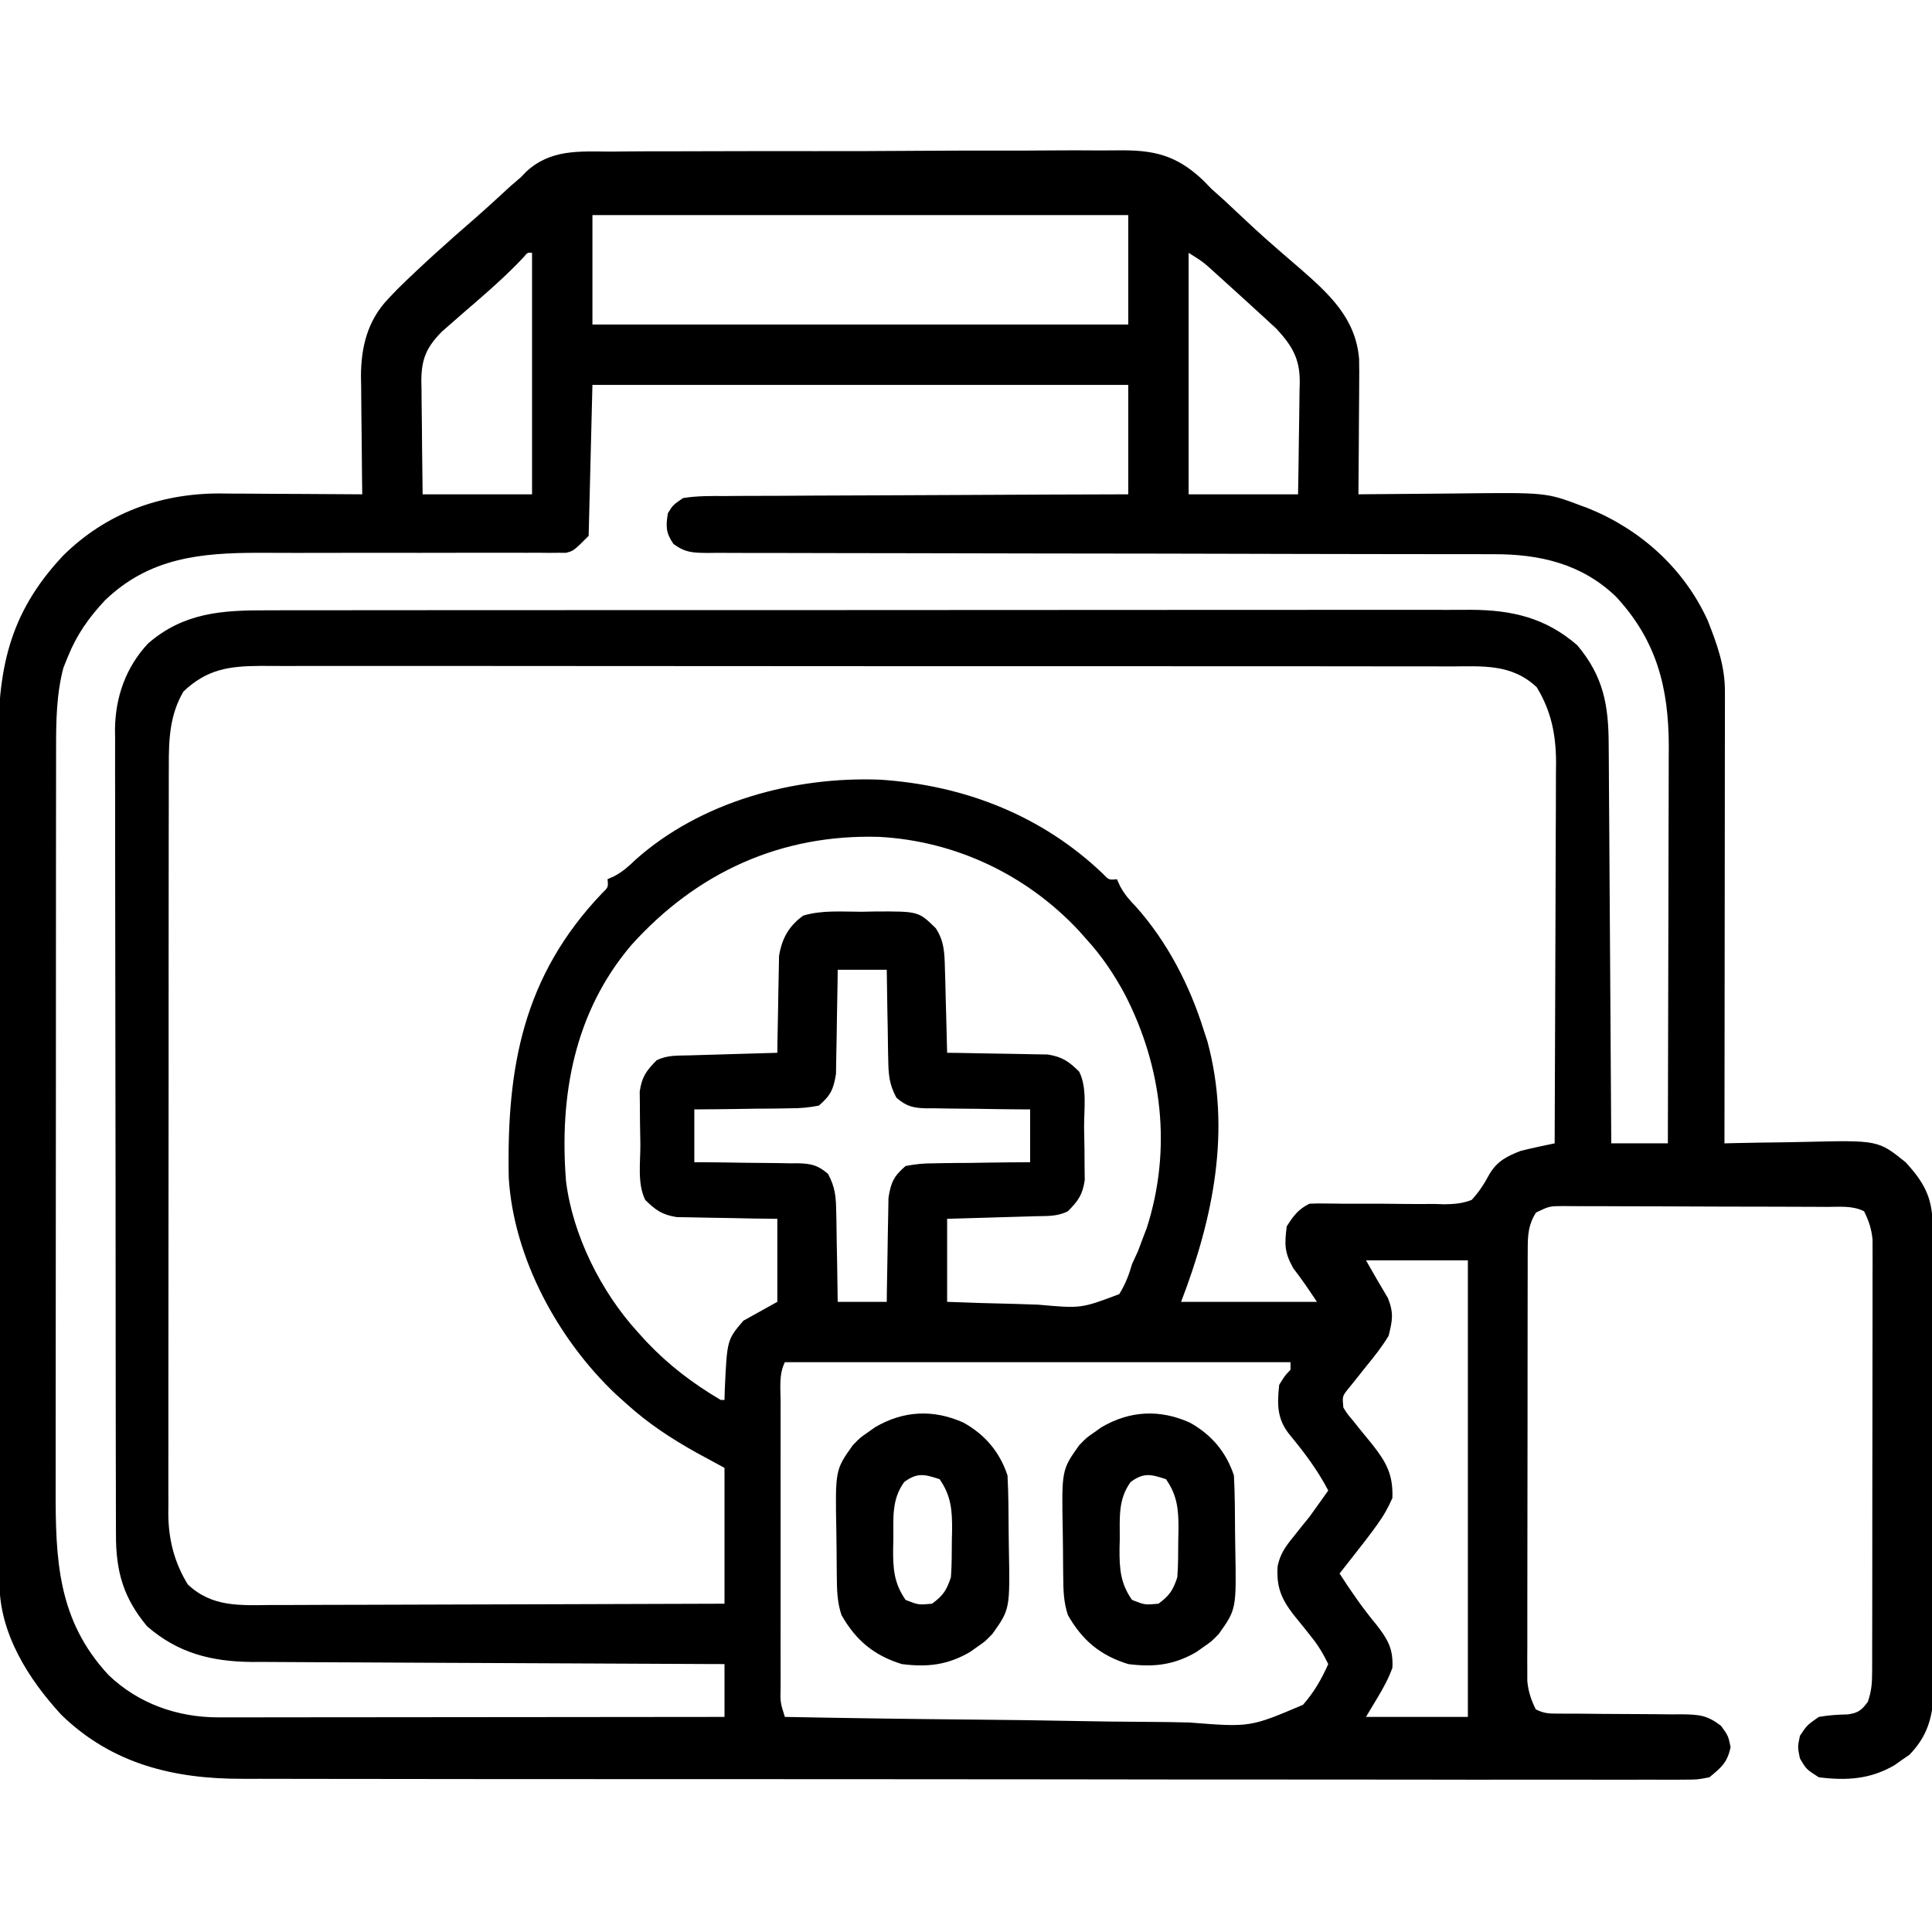
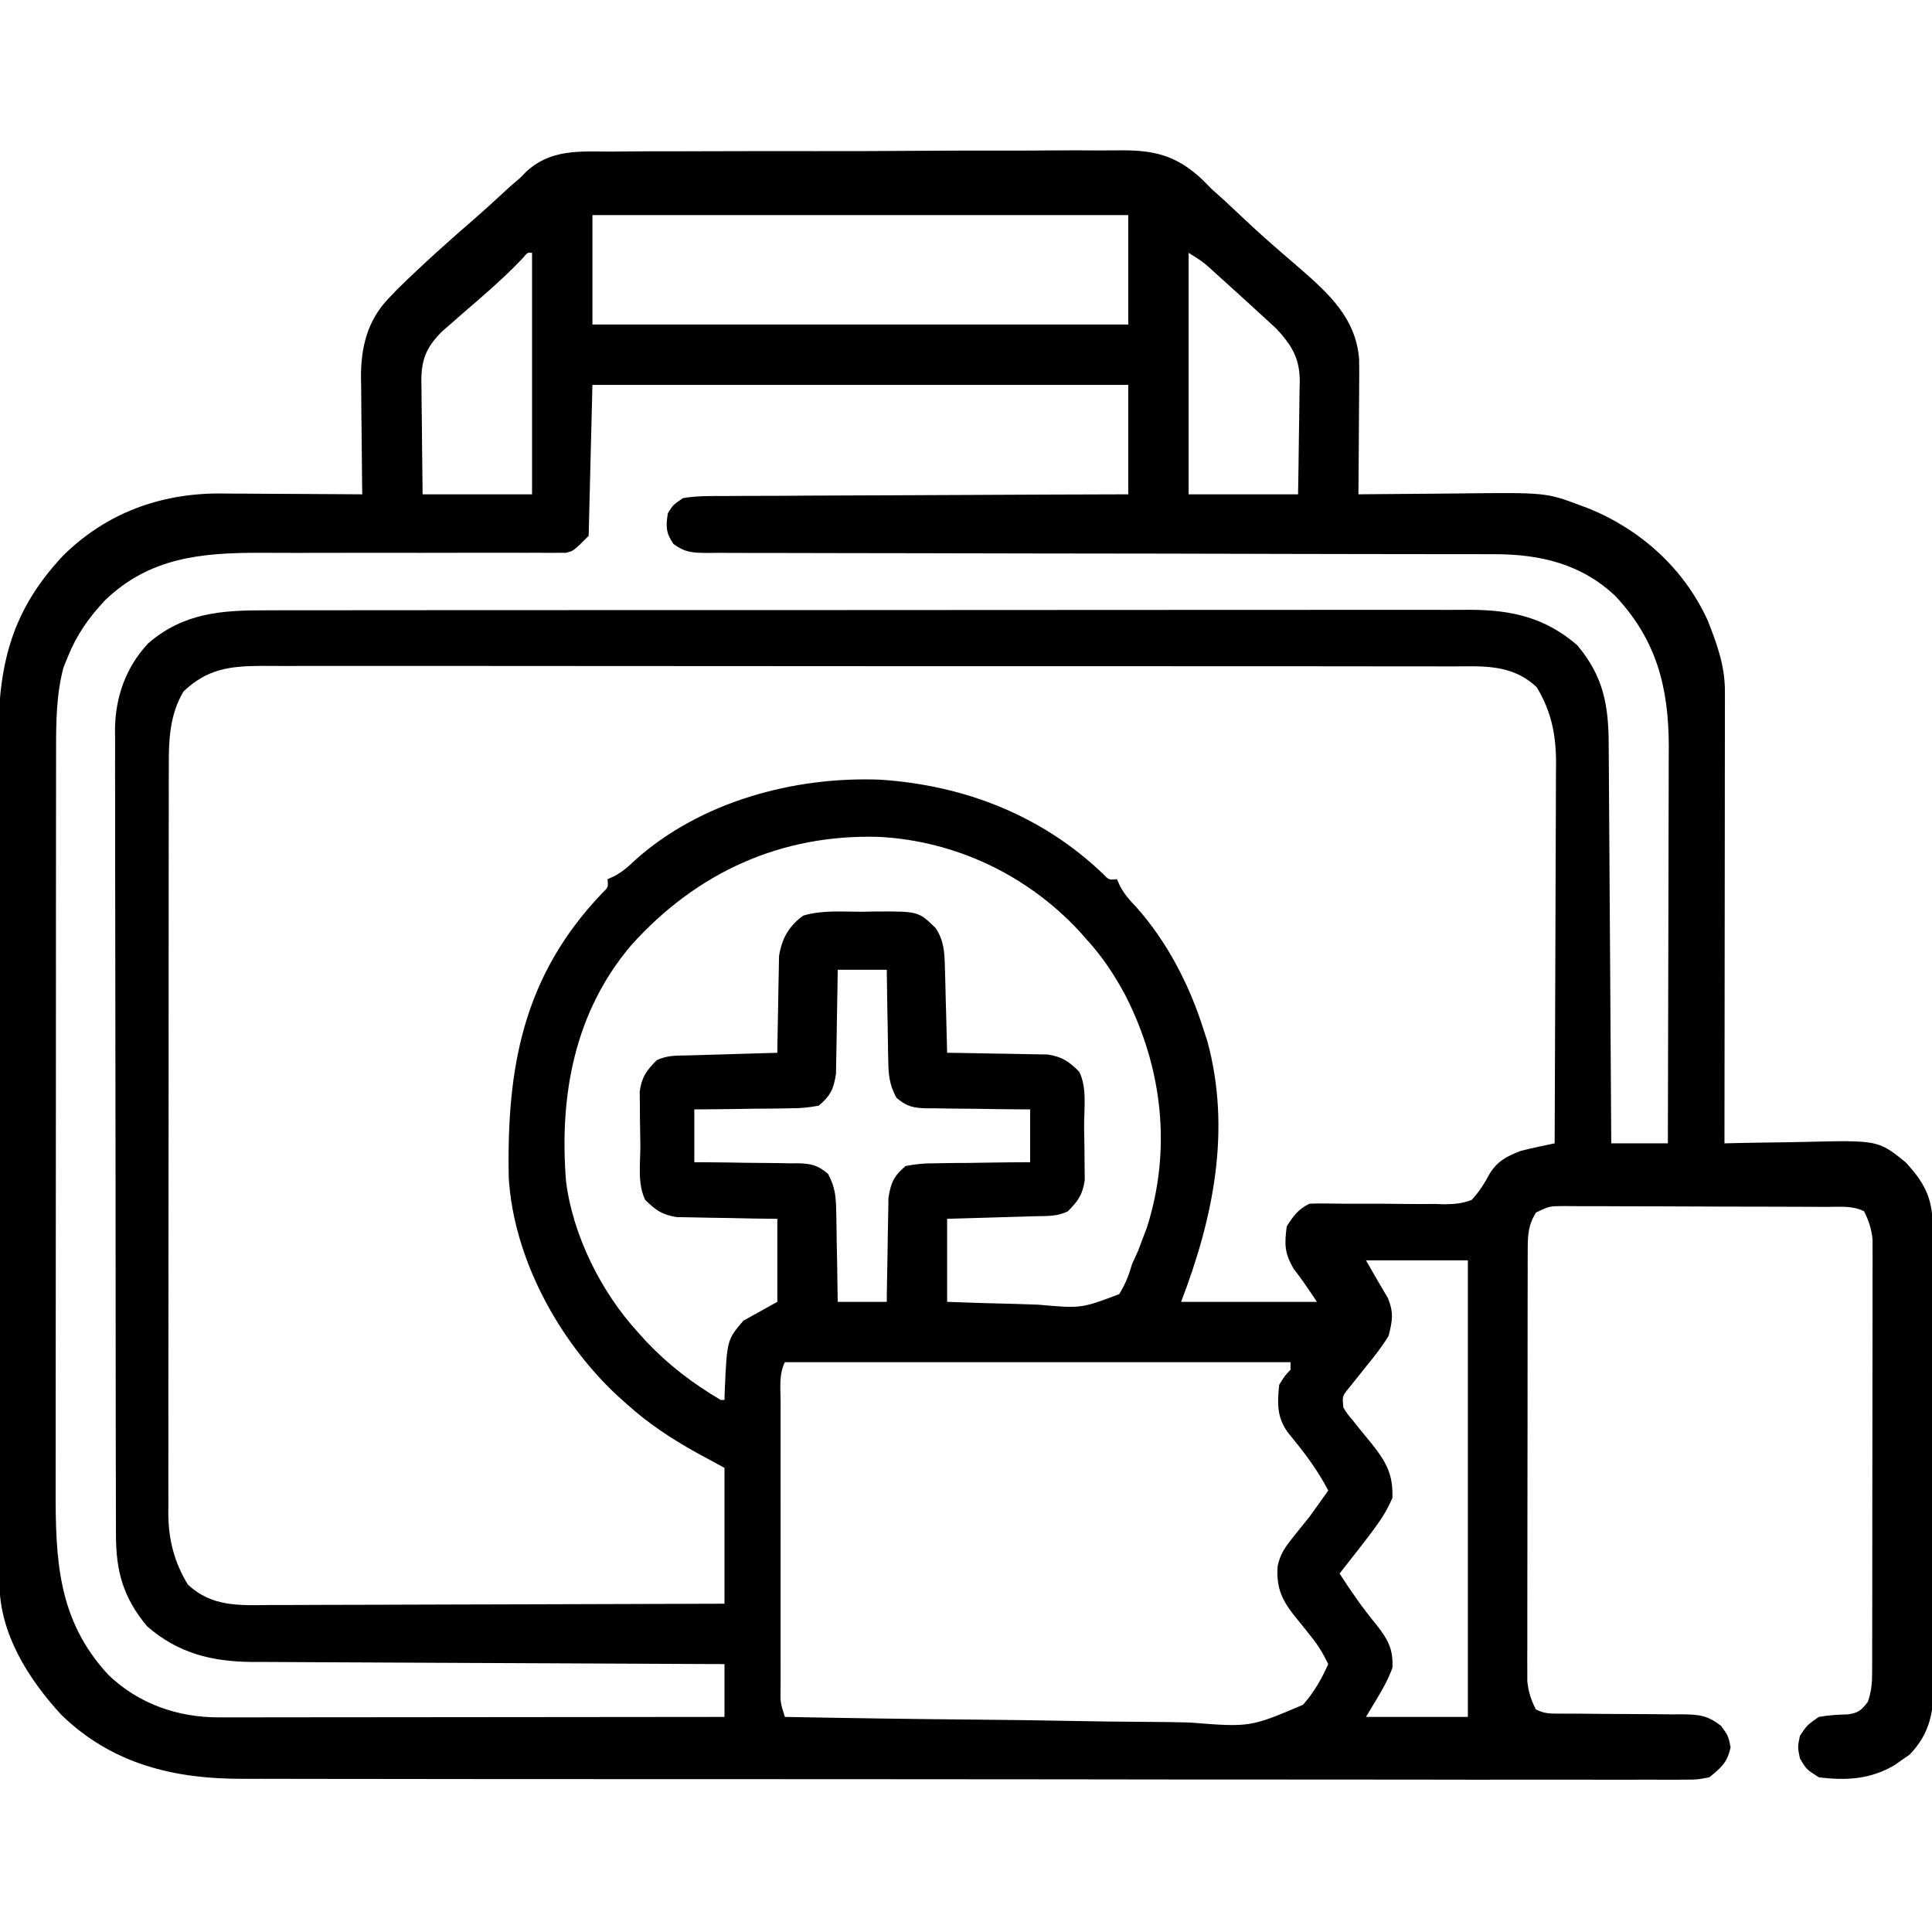
<svg xmlns="http://www.w3.org/2000/svg" version="1.1" width="512" height="512">
  <path d="M0 0 C1.599 -0.013 3.198 -0.029 4.797 -0.046 C9.124 -0.087 13.45 -0.088 17.777 -0.081 C21.397 -0.078 25.018 -0.092 28.638 -0.107 C37.185 -0.14 45.732 -0.141 54.279 -0.123 C63.076 -0.105 71.872 -0.142 80.669 -0.206 C88.24 -0.259 95.81 -0.277 103.381 -0.267 C107.895 -0.261 112.407 -0.269 116.921 -0.311 C121.169 -0.349 125.416 -0.343 129.664 -0.304 C131.216 -0.297 132.767 -0.305 134.319 -0.33 C143.857 -0.472 149.878 0.824 157.019 7.576 C157.743 8.318 158.466 9.06 159.212 9.824 C160.417 10.917 161.628 12.005 162.848 13.082 C163.868 14.035 164.885 14.99 165.899 15.949 C167.003 16.98 168.107 18.01 169.212 19.039 C169.729 19.521 170.245 20.003 170.778 20.499 C172.623 22.204 174.503 23.864 176.399 25.511 C177.314 26.308 177.314 26.308 178.247 27.121 C179.73 28.406 181.218 29.687 182.708 30.965 C190.449 37.728 197.488 44.139 198.386 54.917 C198.441 57.22 198.437 59.516 198.407 61.82 C198.403 63.07 198.403 63.07 198.398 64.346 C198.387 66.985 198.362 69.623 198.337 72.261 C198.327 74.06 198.318 75.859 198.309 77.658 C198.287 82.047 198.253 86.435 198.212 90.824 C199.055 90.814 199.055 90.814 199.915 90.804 C205.821 90.737 211.727 90.692 217.633 90.659 C219.831 90.644 222.028 90.624 224.226 90.598 C247.921 90.323 247.921 90.323 257.212 93.824 C257.887 94.074 258.563 94.324 259.259 94.582 C273.128 100.246 284.54 110.562 290.782 124.273 C293.261 130.597 295.339 136.231 295.332 143.05 C295.334 144.636 295.334 144.636 295.336 146.254 C295.332 147.409 295.329 148.563 295.325 149.753 C295.325 150.972 295.325 152.192 295.326 153.449 C295.325 156.79 295.32 160.13 295.313 163.471 C295.307 166.963 295.306 170.456 295.305 173.949 C295.302 180.561 295.294 187.173 295.284 193.785 C295.273 201.313 295.267 208.842 295.262 216.37 C295.252 231.855 295.234 247.339 295.212 262.824 C296.31 262.798 297.409 262.772 298.541 262.745 C302.66 262.653 306.778 262.596 310.898 262.549 C312.673 262.524 314.447 262.49 316.222 262.447 C335.946 261.975 335.946 261.975 343.212 267.824 C348.008 273.024 350.328 277.124 350.359 284.294 C350.37 285.999 350.37 285.999 350.381 287.739 C350.385 289.612 350.385 289.612 350.389 291.522 C350.399 293.493 350.399 293.493 350.409 295.504 C350.43 299.865 350.44 304.225 350.45 308.586 C350.454 310.088 350.458 311.591 350.462 313.094 C350.481 320.156 350.496 327.218 350.504 334.279 C350.514 342.422 350.54 350.565 350.58 358.708 C350.611 365.007 350.625 371.306 350.629 377.605 C350.631 381.364 350.64 385.124 350.665 388.883 C350.689 392.423 350.693 395.963 350.682 399.503 C350.682 401.413 350.701 403.322 350.72 405.231 C350.673 413.078 349.94 418.984 344.247 424.847 C343.596 425.293 342.945 425.739 342.274 426.199 C341.626 426.66 340.977 427.122 340.309 427.597 C333.846 431.377 327.579 431.739 320.212 430.824 C316.899 428.699 316.899 428.699 315.212 425.824 C314.587 422.824 314.587 422.824 315.212 419.824 C317.087 417.011 317.087 417.011 320.212 414.824 C322.806 414.374 325.275 414.2 327.907 414.16 C330.71 413.751 331.524 413.057 333.212 410.824 C334.197 407.868 334.34 405.948 334.345 402.865 C334.35 401.842 334.354 400.818 334.358 399.764 C334.358 398.081 334.358 398.081 334.357 396.364 C334.36 395.181 334.364 393.999 334.367 392.781 C334.375 389.537 334.378 386.293 334.379 383.049 C334.38 381.022 334.382 378.995 334.384 376.968 C334.394 369.895 334.398 362.821 334.397 355.748 C334.396 349.157 334.407 342.567 334.423 335.976 C334.436 330.315 334.441 324.655 334.441 318.994 C334.44 315.615 334.443 312.235 334.454 308.855 C334.463 305.084 334.461 301.314 334.455 297.543 C334.46 296.425 334.466 295.307 334.472 294.155 C334.467 293.126 334.463 292.097 334.459 291.037 C334.459 290.145 334.46 289.254 334.461 288.336 C334.179 285.499 333.477 283.374 332.212 280.824 C329.108 279.272 325.82 279.668 322.413 279.663 C321.608 279.658 320.803 279.653 319.974 279.648 C317.304 279.633 314.635 279.626 311.966 279.621 C310.115 279.615 308.264 279.609 306.413 279.604 C302.53 279.593 298.647 279.587 294.764 279.584 C289.783 279.578 284.801 279.554 279.82 279.526 C275.997 279.507 272.173 279.502 268.35 279.5 C266.513 279.497 264.676 279.489 262.839 279.476 C260.272 279.459 257.706 279.461 255.14 279.468 C254.377 279.458 253.615 279.449 252.83 279.44 C248.815 279.454 248.815 279.454 245.279 281.159 C243.237 284.345 243.085 287.109 243.078 290.783 C243.074 291.806 243.069 292.83 243.065 293.884 C243.066 295.567 243.066 295.567 243.066 297.284 C243.063 298.467 243.06 299.649 243.056 300.867 C243.048 304.111 243.045 307.355 243.044 310.599 C243.044 312.626 243.042 314.653 243.039 316.68 C243.03 323.753 243.026 330.826 243.026 337.9 C243.027 344.491 243.016 351.081 243.001 357.672 C242.988 363.333 242.982 368.993 242.983 374.654 C242.983 378.033 242.98 381.413 242.97 384.793 C242.96 388.564 242.963 392.334 242.969 396.105 C242.963 397.223 242.958 398.341 242.952 399.493 C242.956 400.522 242.96 401.551 242.964 402.611 C242.964 403.502 242.963 404.394 242.963 405.312 C243.244 408.149 243.947 410.274 245.212 412.824 C247.519 413.978 248.832 413.948 251.398 413.95 C252.263 413.954 253.128 413.958 254.019 413.961 C254.955 413.963 255.891 413.964 256.856 413.965 C258.832 413.983 260.808 414.002 262.784 414.023 C265.905 414.052 269.025 414.074 272.146 414.074 C275.154 414.078 278.161 414.112 281.169 414.152 C282.099 414.145 283.029 414.138 283.988 414.131 C288.541 414.216 290.582 414.344 294.3 417.178 C296.212 419.824 296.212 419.824 296.837 422.824 C295.991 426.884 294.405 428.226 291.212 430.824 C288.02 431.448 288.02 431.448 284.336 431.448 C283.312 431.458 283.312 431.458 282.268 431.468 C279.975 431.484 277.684 431.465 275.392 431.445 C273.734 431.45 272.076 431.456 270.418 431.465 C265.857 431.482 261.297 431.468 256.736 431.448 C251.819 431.433 246.902 431.446 241.985 431.456 C232.349 431.471 222.713 431.458 213.077 431.437 C201.854 431.413 190.631 431.415 179.407 431.417 C159.376 431.421 139.345 431.4 119.313 431.366 C99.883 431.333 80.453 431.319 61.022 431.325 C39.868 431.332 18.713 431.329 -2.442 431.31 C-3.562 431.309 -4.682 431.308 -5.835 431.306 C-8.084 431.304 -10.332 431.302 -12.581 431.3 C-20.4 431.293 -28.219 431.293 -36.038 431.294 C-45.576 431.295 -55.113 431.286 -64.65 431.262 C-69.515 431.25 -74.379 431.243 -79.243 431.249 C-83.701 431.254 -88.159 431.245 -92.617 431.226 C-94.225 431.221 -95.833 431.221 -97.44 431.227 C-115.668 431.287 -132.11 427.319 -145.542 414.261 C-154.216 404.849 -161.89 392.77 -161.923 379.526 C-161.927 378.669 -161.931 377.812 -161.936 376.93 C-161.936 375.993 -161.936 375.056 -161.936 374.091 C-161.939 373.093 -161.943 372.094 -161.947 371.065 C-161.958 367.708 -161.962 364.351 -161.965 360.994 C-161.972 358.591 -161.978 356.188 -161.985 353.785 C-162.004 346.565 -162.015 339.345 -162.024 332.125 C-162.028 328.722 -162.034 325.318 -162.039 321.914 C-162.056 310.591 -162.07 299.268 -162.078 287.946 C-162.08 285.008 -162.082 282.071 -162.083 279.134 C-162.084 278.404 -162.084 277.674 -162.085 276.922 C-162.093 265.11 -162.119 253.298 -162.151 241.486 C-162.184 229.346 -162.202 217.207 -162.205 205.067 C-162.208 198.256 -162.216 191.445 -162.242 184.634 C-162.265 178.222 -162.269 171.809 -162.259 165.396 C-162.259 163.049 -162.265 160.701 -162.279 158.354 C-162.393 137.685 -159.717 122.654 -145.062 107.074 C-133.742 95.871 -119.44 90.595 -103.642 90.597 C-102.687 90.608 -101.733 90.618 -100.749 90.629 C-99.742 90.631 -98.736 90.634 -97.698 90.637 C-94.52 90.648 -91.342 90.673 -88.163 90.699 C-85.993 90.709 -83.822 90.718 -81.652 90.726 C-76.364 90.748 -71.076 90.782 -65.788 90.824 C-65.804 89.72 -65.82 88.616 -65.836 87.479 C-65.891 83.347 -65.925 79.215 -65.953 75.083 C-65.968 73.301 -65.989 71.52 -66.015 69.738 C-66.051 67.164 -66.068 64.59 -66.081 62.015 C-66.097 61.231 -66.112 60.446 -66.128 59.637 C-66.131 51.79 -64.379 44.735 -58.851 38.949 C-58.059 38.12 -57.268 37.291 -56.452 36.437 C-49.786 29.898 -42.842 23.679 -35.781 17.57 C-32.632 14.81 -29.556 11.969 -26.476 9.133 C-25.146 7.99 -25.146 7.99 -23.788 6.824 C-23.307 6.326 -22.826 5.828 -22.331 5.315 C-15.811 -0.676 -8.333 -0.045 0 0 Z M-4.788 16.824 C-4.788 26.394 -4.788 35.964 -4.788 45.824 C42.072 45.824 88.932 45.824 137.212 45.824 C137.212 36.254 137.212 26.684 137.212 16.824 C90.352 16.824 43.492 16.824 -4.788 16.824 Z M-23.136 28.109 C-23.702 28.696 -24.268 29.282 -24.851 29.886 C-29.467 34.568 -34.439 38.796 -39.413 43.09 C-40.3 43.868 -41.187 44.647 -42.101 45.449 C-42.922 46.163 -43.743 46.877 -44.589 47.613 C-48.741 51.787 -50.13 54.906 -50.128 60.879 C-50.113 61.641 -50.097 62.403 -50.081 63.187 C-50.077 63.979 -50.073 64.771 -50.068 65.587 C-50.052 68.104 -50.014 70.62 -49.976 73.136 C-49.961 74.848 -49.947 76.56 -49.935 78.271 C-49.904 82.456 -49.846 86.639 -49.788 90.824 C-40.218 90.824 -30.648 90.824 -20.788 90.824 C-20.788 69.704 -20.788 48.584 -20.788 26.824 C-21.978 26.709 -21.978 26.709 -23.136 28.109 Z M153.212 26.824 C153.212 47.944 153.212 69.064 153.212 90.824 C162.782 90.824 172.352 90.824 182.212 90.824 C182.304 85.806 182.383 80.791 182.431 75.773 C182.451 74.068 182.479 72.362 182.513 70.657 C182.562 68.2 182.585 65.743 182.602 63.285 C182.623 62.528 182.644 61.772 182.665 60.993 C182.667 54.88 180.671 51.502 176.508 46.969 C175.951 46.458 175.394 45.948 174.821 45.422 C174.197 44.844 173.574 44.267 172.931 43.672 C172.281 43.083 171.631 42.494 170.962 41.886 C170.294 41.273 169.627 40.66 168.939 40.028 C167.037 38.286 165.127 36.552 163.212 34.824 C162.324 34.022 161.435 33.22 160.52 32.394 C157.101 29.268 157.101 29.268 153.212 26.824 Z M-4.788 61.824 C-5.118 75.024 -5.448 88.224 -5.788 101.824 C-9.788 105.824 -9.788 105.824 -11.806 106.321 C-12.523 106.319 -13.24 106.318 -13.978 106.316 C-14.806 106.324 -15.635 106.332 -16.488 106.341 C-17.388 106.329 -18.288 106.318 -19.216 106.306 C-20.171 106.31 -21.126 106.314 -22.11 106.318 C-24.184 106.324 -26.259 106.321 -28.333 106.31 C-31.627 106.293 -34.919 106.3 -38.212 106.314 C-46.399 106.344 -54.586 106.331 -62.773 106.319 C-69.679 106.311 -76.586 106.319 -83.492 106.348 C-86.719 106.355 -89.945 106.339 -93.171 106.321 C-108.708 106.323 -122.241 107.634 -133.976 118.929 C-138.248 123.492 -141.448 128.029 -143.788 133.824 C-144.376 135.278 -144.376 135.278 -144.976 136.761 C-146.848 143.82 -146.935 151.066 -146.922 158.329 C-146.924 159.243 -146.927 160.157 -146.929 161.099 C-146.935 164.139 -146.934 167.178 -146.934 170.218 C-146.937 172.406 -146.94 174.595 -146.944 176.784 C-146.953 182.714 -146.955 188.644 -146.956 194.573 C-146.956 198.282 -146.958 201.991 -146.961 205.699 C-146.97 217.981 -146.975 230.263 -146.974 242.544 C-146.974 243.205 -146.974 243.866 -146.974 244.547 C-146.974 245.209 -146.974 245.87 -146.974 246.552 C-146.973 256.605 -146.981 266.657 -146.994 276.71 C-147.009 288.406 -147.018 300.102 -147.017 311.798 C-147.017 317.981 -147.02 324.163 -147.03 330.346 C-147.04 336.163 -147.04 341.98 -147.033 347.797 C-147.032 349.926 -147.034 352.054 -147.04 354.183 C-147.091 373.16 -146.537 389.153 -133.046 403.703 C-125.121 411.315 -114.755 414.954 -103.872 414.944 C-102.687 414.946 -101.502 414.947 -100.282 414.948 C-98.991 414.945 -97.699 414.941 -96.369 414.938 C-94.989 414.937 -93.609 414.937 -92.229 414.938 C-88.49 414.938 -84.751 414.932 -81.011 414.925 C-77.101 414.919 -73.19 414.919 -69.28 414.917 C-61.878 414.914 -54.476 414.906 -47.075 414.896 C-38.647 414.885 -30.219 414.879 -21.791 414.874 C-4.457 414.864 12.878 414.846 30.212 414.824 C30.212 410.204 30.212 405.584 30.212 400.824 C28.54 400.818 26.869 400.812 25.147 400.806 C9.389 400.749 -6.369 400.676 -22.127 400.588 C-30.229 400.543 -38.33 400.504 -46.431 400.478 C-53.495 400.455 -60.558 400.421 -67.622 400.375 C-71.36 400.351 -75.097 400.333 -78.835 400.326 C-83.015 400.319 -87.194 400.289 -91.374 400.256 C-92.604 400.258 -93.834 400.259 -95.101 400.261 C-105.77 400.144 -114.591 397.943 -122.788 390.824 C-129.144 383.246 -131.09 376.15 -131.056 366.438 C-131.06 365.501 -131.065 364.563 -131.069 363.598 C-131.082 360.461 -131.081 357.325 -131.079 354.188 C-131.085 351.938 -131.092 349.687 -131.099 347.436 C-131.117 341.325 -131.122 335.213 -131.123 329.101 C-131.124 325.282 -131.129 321.462 -131.134 317.642 C-131.151 305.001 -131.161 292.359 -131.159 279.718 C-131.159 279.037 -131.159 278.356 -131.159 277.654 C-131.159 276.972 -131.159 276.29 -131.159 275.588 C-131.158 264.544 -131.177 253.5 -131.205 242.455 C-131.234 231.103 -131.247 219.751 -131.246 208.398 C-131.246 202.03 -131.251 195.661 -131.272 189.293 C-131.292 183.301 -131.292 177.31 -131.277 171.318 C-131.275 169.122 -131.28 166.927 -131.292 164.732 C-131.308 161.727 -131.298 158.723 -131.283 155.718 C-131.293 154.856 -131.303 153.994 -131.314 153.107 C-131.218 144.558 -128.446 136.664 -122.554 130.355 C-113.102 122.158 -102.965 121.529 -90.986 121.563 C-89.571 121.56 -88.157 121.556 -86.742 121.552 C-82.865 121.541 -78.987 121.544 -75.11 121.548 C-70.924 121.55 -66.739 121.541 -62.553 121.534 C-54.357 121.521 -46.16 121.519 -37.964 121.522 C-31.301 121.523 -24.639 121.522 -17.976 121.517 C-16.554 121.517 -16.554 121.517 -15.102 121.516 C-13.176 121.514 -11.249 121.513 -9.322 121.512 C8.745 121.501 26.813 121.503 44.88 121.509 C61.405 121.515 77.93 121.503 94.455 121.484 C111.427 121.465 128.399 121.457 145.371 121.46 C154.898 121.462 164.425 121.46 173.952 121.446 C182.062 121.434 190.173 121.432 198.283 121.444 C202.42 121.45 206.556 121.451 210.693 121.439 C214.483 121.429 218.273 121.432 222.063 121.446 C224.077 121.45 226.091 121.439 228.105 121.427 C238.972 121.492 247.853 123.566 256.212 130.824 C263.157 139.105 264.509 146.696 264.531 157.245 C264.541 158.387 264.551 159.529 264.561 160.706 C264.592 164.472 264.609 168.238 264.626 172.004 C264.644 174.618 264.664 177.233 264.684 179.847 C264.731 186.02 264.768 192.193 264.801 198.366 C264.839 205.396 264.889 212.426 264.939 219.457 C265.042 233.912 265.131 248.368 265.212 262.824 C270.162 262.824 275.112 262.824 280.212 262.824 C280.258 248.167 280.294 233.511 280.315 218.854 C280.326 212.048 280.34 205.242 280.363 198.435 C280.385 191.861 280.396 185.286 280.401 178.711 C280.405 176.209 280.412 173.707 280.423 171.205 C280.438 167.687 280.44 164.169 280.439 160.651 C280.446 159.628 280.453 158.605 280.461 157.552 C280.417 141.94 277.191 129.508 266.469 117.945 C257.407 109.24 246.289 106.668 234.133 106.693 C233.217 106.691 232.301 106.688 231.357 106.686 C228.286 106.68 225.216 106.681 222.145 106.682 C219.944 106.679 217.743 106.676 215.542 106.672 C210.802 106.664 206.061 106.659 201.321 106.655 C193.83 106.649 186.339 106.633 178.848 106.614 C176.284 106.608 173.72 106.601 171.156 106.595 C169.872 106.592 168.588 106.589 167.266 106.585 C160.627 106.569 153.989 106.555 147.351 106.541 C146.685 106.54 146.019 106.538 145.333 106.537 C134.53 106.515 123.728 106.504 112.925 106.497 C101.833 106.489 90.74 106.465 79.648 106.429 C73.421 106.409 67.193 106.397 60.966 106.402 C55.112 106.406 49.26 106.392 43.407 106.365 C41.255 106.358 39.104 106.358 36.953 106.365 C34.023 106.374 31.093 106.358 28.163 106.336 C27.306 106.345 26.45 106.353 25.567 106.362 C21.752 106.309 19.832 106.276 16.683 103.979 C14.667 101.026 14.628 99.328 15.212 95.824 C16.538 93.671 16.538 93.671 19.212 91.824 C22.966 91.202 26.699 91.261 30.498 91.278 C32.225 91.263 32.225 91.263 33.987 91.247 C37.797 91.217 41.605 91.216 45.415 91.215 C48.055 91.2 50.695 91.183 53.334 91.164 C59.575 91.124 65.815 91.104 72.055 91.091 C79.16 91.075 86.265 91.036 93.37 90.996 C107.984 90.914 122.598 90.862 137.212 90.824 C137.212 81.254 137.212 71.684 137.212 61.824 C90.352 61.824 43.492 61.824 -4.788 61.824 Z M-113.163 143.074 C-116.819 149.26 -117.082 155.853 -117.049 162.85 C-117.053 163.724 -117.057 164.598 -117.061 165.499 C-117.071 168.411 -117.067 171.322 -117.063 174.234 C-117.067 176.329 -117.073 178.424 -117.078 180.519 C-117.092 186.196 -117.092 191.874 -117.09 197.552 C-117.089 202.296 -117.094 207.04 -117.099 211.784 C-117.11 222.977 -117.11 234.17 -117.104 245.364 C-117.098 256.903 -117.11 268.442 -117.132 279.981 C-117.149 289.897 -117.155 299.813 -117.152 309.729 C-117.15 315.648 -117.153 321.566 -117.167 327.485 C-117.179 333.051 -117.177 338.617 -117.164 344.182 C-117.162 346.222 -117.165 348.261 -117.173 350.3 C-117.183 353.091 -117.175 355.881 -117.163 358.671 C-117.17 359.472 -117.177 360.273 -117.185 361.098 C-117.12 367.888 -115.583 373.875 -112.038 379.699 C-105.565 385.813 -98.203 385.239 -89.785 385.165 C-88.486 385.165 -87.188 385.165 -85.851 385.166 C-82.308 385.167 -78.765 385.149 -75.222 385.128 C-71.513 385.109 -67.804 385.108 -64.095 385.104 C-57.08 385.095 -50.064 385.07 -43.048 385.04 C-35.058 385.006 -27.068 384.99 -19.077 384.975 C-2.648 384.944 13.782 384.889 30.212 384.824 C30.212 372.944 30.212 361.064 30.212 348.824 C27.778 347.504 25.344 346.184 22.837 344.824 C16.077 341.058 9.963 337.042 4.212 331.824 C3.309 331.014 2.407 330.205 1.477 329.371 C-13.871 314.871 -25.65 293.271 -26.965 271.956 C-27.534 242.748 -23.219 218.576 -2.257 196.566 C-0.573 194.949 -0.573 194.949 -0.788 192.824 C0.097 192.426 0.097 192.426 1.001 192.019 C3.269 190.793 4.745 189.49 6.587 187.699 C23.897 172.255 48.59 165.562 71.419 166.445 C93.672 167.905 114.186 175.836 130.434 191.32 C132.078 193.039 132.078 193.039 134.212 192.824 C134.479 193.416 134.745 194.007 135.02 194.617 C136.232 196.862 137.502 198.315 139.274 200.136 C147.586 209.472 153.501 220.951 157.212 232.824 C157.53 233.793 157.848 234.763 158.177 235.761 C164.568 259.323 159.722 282.698 151.212 304.824 C163.092 304.824 174.972 304.824 187.212 304.824 C185.205 301.813 183.192 298.798 180.962 295.949 C178.59 291.714 178.6 289.64 179.212 284.824 C181.005 282.014 182.23 280.315 185.212 278.824 C186.57 278.752 187.931 278.74 189.291 278.761 C190.132 278.771 190.974 278.78 191.84 278.789 C192.752 278.801 193.663 278.812 194.602 278.824 C196.528 278.825 198.454 278.824 200.38 278.82 C203.42 278.816 206.457 278.824 209.497 278.875 C212.43 278.921 215.357 278.909 218.29 278.886 C219.645 278.928 219.645 278.928 221.027 278.97 C223.703 278.92 225.706 278.775 228.212 277.824 C230.19 275.676 231.543 273.561 232.924 270.993 C234.98 267.529 237.545 266.242 241.212 264.824 C242.781 264.426 244.358 264.061 245.942 263.726 C246.744 263.555 247.546 263.383 248.373 263.207 C248.979 263.08 249.586 262.954 250.212 262.824 C250.282 248.768 250.335 234.711 250.367 220.655 C250.383 214.127 250.404 207.6 250.438 201.073 C250.471 194.77 250.489 188.468 250.496 182.166 C250.502 179.764 250.513 177.363 250.529 174.962 C250.551 171.592 250.554 168.222 250.552 164.852 C250.563 163.865 250.574 162.878 250.585 161.861 C250.552 154.502 249.317 148.284 245.462 141.949 C238.844 135.699 231.156 136.396 222.554 136.436 C221.155 136.432 219.757 136.427 218.358 136.42 C214.524 136.406 210.69 136.41 206.856 136.417 C202.718 136.422 198.58 136.409 194.441 136.399 C186.337 136.382 178.234 136.381 170.13 136.386 C163.543 136.39 156.956 136.389 150.369 136.384 C149.432 136.383 148.494 136.382 147.528 136.381 C145.623 136.38 143.719 136.378 141.814 136.377 C123.954 136.363 106.093 136.368 88.233 136.38 C71.894 136.39 55.556 136.377 39.218 136.353 C22.439 136.329 5.661 136.319 -11.118 136.326 C-20.537 136.329 -29.956 136.327 -39.375 136.309 C-47.393 136.295 -55.411 136.294 -63.428 136.311 C-67.519 136.32 -71.608 136.322 -75.699 136.307 C-79.445 136.293 -83.191 136.298 -86.937 136.317 C-88.93 136.323 -90.923 136.308 -92.916 136.294 C-101.187 136.362 -106.952 137.19 -113.163 143.074 Z M5.49 210.319 C-9.609 228.105 -13.584 250.213 -11.788 272.824 C-10.026 287.144 -2.496 302.196 7.212 312.824 C7.95 313.643 8.689 314.461 9.45 315.304 C15.409 321.586 21.755 326.426 29.212 330.824 C29.542 330.824 29.872 330.824 30.212 330.824 C30.25 329.43 30.25 329.43 30.29 328.008 C30.891 314.901 30.891 314.901 35.212 309.824 C38.182 308.174 41.152 306.524 44.212 304.824 C44.212 297.564 44.212 290.304 44.212 282.824 C41.05 282.785 41.05 282.785 37.825 282.746 C35.773 282.707 33.721 282.662 31.669 282.616 C30.248 282.588 28.827 282.567 27.406 282.553 C25.358 282.531 23.311 282.485 21.262 282.433 C20.032 282.412 18.801 282.391 17.533 282.37 C13.656 281.733 11.986 280.552 9.212 277.824 C7.071 273.543 7.944 267.883 7.917 263.13 C7.899 261.03 7.855 258.93 7.811 256.83 C7.801 255.488 7.793 254.146 7.786 252.804 C7.771 251.587 7.757 250.369 7.742 249.114 C8.299 245.216 9.475 243.597 12.212 240.824 C15.111 239.374 17.735 239.603 20.969 239.508 C21.633 239.487 22.296 239.466 22.979 239.445 C25.098 239.379 27.217 239.32 29.337 239.261 C30.773 239.218 32.209 239.175 33.645 239.131 C37.167 239.024 40.689 238.922 44.212 238.824 C44.221 237.977 44.23 237.13 44.24 236.257 C44.284 233.092 44.346 229.928 44.419 226.763 C44.447 225.398 44.469 224.032 44.483 222.667 C44.504 220.695 44.553 218.724 44.602 216.754 C44.623 215.57 44.644 214.387 44.666 213.167 C45.422 208.533 47.239 205.252 51.081 202.47 C56.051 200.963 61.441 201.454 66.587 201.449 C68.416 201.412 68.416 201.412 70.282 201.375 C81.631 201.338 81.631 201.338 86.212 205.824 C88.483 209.321 88.518 212.446 88.626 216.558 C88.664 217.854 88.703 219.149 88.743 220.484 C88.774 221.847 88.806 223.211 88.837 224.574 C88.875 225.953 88.914 227.332 88.954 228.711 C89.048 232.082 89.134 235.453 89.212 238.824 C90.536 238.838 90.536 238.838 91.886 238.852 C95.176 238.896 98.465 238.958 101.754 239.031 C103.175 239.06 104.596 239.081 106.017 239.095 C108.066 239.116 110.113 239.163 112.161 239.215 C114.007 239.246 114.007 239.246 115.89 239.278 C119.767 239.915 121.438 241.095 124.212 243.824 C126.352 248.105 125.48 253.765 125.507 258.518 C125.524 260.618 125.568 262.718 125.612 264.818 C125.622 266.16 125.631 267.502 125.637 268.844 C125.659 270.67 125.659 270.67 125.682 272.534 C125.125 276.432 123.949 278.051 121.212 280.824 C118.312 282.274 115.689 282.045 112.454 282.14 C111.459 282.172 111.459 282.172 110.445 282.203 C108.325 282.269 106.206 282.328 104.087 282.386 C102.65 282.43 101.214 282.473 99.778 282.517 C96.256 282.625 92.734 282.724 89.212 282.824 C89.212 290.084 89.212 297.344 89.212 304.824 C95.23 305.054 101.234 305.253 107.254 305.373 C109.299 305.423 111.344 305.492 113.387 305.578 C124.713 306.596 124.713 306.596 134.821 302.784 C136.436 300.148 137.371 297.791 138.212 294.824 C139.008 293.09 139.008 293.09 139.821 291.32 C140.386 289.806 140.386 289.806 140.962 288.261 C141.542 286.744 141.542 286.744 142.134 285.195 C148.8 264.35 146.257 242.669 136.342 223.394 C133.474 218.067 130.297 213.306 126.212 208.824 C125.496 208.017 124.781 207.21 124.044 206.379 C110.247 191.659 91.472 182.714 71.286 181.609 C45.216 180.797 22.837 191.022 5.49 210.319 Z M60.212 216.824 C60.202 217.737 60.193 218.65 60.183 219.59 C60.139 222.992 60.078 226.393 60.004 229.794 C59.976 231.263 59.955 232.733 59.941 234.202 C59.919 236.32 59.872 238.437 59.821 240.554 C59.8 241.827 59.779 243.1 59.758 244.411 C59.106 248.483 58.345 250.138 55.212 252.824 C52.476 253.342 50.338 253.546 47.602 253.531 C46.875 253.546 46.149 253.561 45.4 253.577 C43.087 253.62 40.775 253.629 38.462 253.636 C36.89 253.66 35.318 253.685 33.747 253.713 C29.902 253.775 26.057 253.808 22.212 253.824 C22.212 258.444 22.212 263.064 22.212 267.824 C23.19 267.828 24.169 267.832 25.177 267.836 C28.816 267.858 32.453 267.913 36.091 267.977 C37.664 268 39.237 268.014 40.811 268.02 C43.076 268.029 45.338 268.07 47.602 268.117 C48.303 268.113 49.005 268.109 49.727 268.105 C53.245 268.21 54.951 268.6 57.649 270.914 C59.58 274.51 59.754 277.019 59.821 281.094 C59.838 281.775 59.854 282.456 59.871 283.157 C59.919 285.317 59.941 287.476 59.962 289.636 C59.99 291.107 60.02 292.578 60.052 294.049 C60.125 297.64 60.175 301.232 60.212 304.824 C64.502 304.824 68.792 304.824 73.212 304.824 C73.221 303.911 73.23 302.998 73.24 302.058 C73.284 298.656 73.346 295.255 73.419 291.854 C73.447 290.385 73.469 288.915 73.483 287.446 C73.504 285.328 73.551 283.211 73.602 281.094 C73.623 279.821 73.644 278.548 73.666 277.237 C74.317 273.165 75.079 271.51 78.212 268.824 C80.947 268.306 83.086 268.102 85.821 268.117 C86.548 268.102 87.275 268.087 88.023 268.071 C90.337 268.028 92.648 268.019 94.962 268.011 C96.533 267.988 98.105 267.963 99.677 267.935 C103.522 267.872 107.366 267.84 111.212 267.824 C111.212 263.204 111.212 258.584 111.212 253.824 C109.744 253.818 109.744 253.818 108.246 253.812 C104.607 253.79 100.97 253.735 97.332 253.671 C95.759 253.648 94.186 253.634 92.613 253.628 C90.348 253.619 88.085 253.578 85.821 253.531 C85.12 253.535 84.419 253.539 83.696 253.543 C80.178 253.438 78.472 253.047 75.774 250.734 C73.843 247.138 73.669 244.629 73.602 240.554 C73.586 239.873 73.569 239.192 73.552 238.491 C73.504 236.331 73.482 234.172 73.462 232.011 C73.433 230.541 73.404 229.07 73.372 227.599 C73.298 224.008 73.248 220.416 73.212 216.824 C68.922 216.824 64.632 216.824 60.212 216.824 Z M200.212 293.824 C203.077 298.848 203.077 298.848 206.024 303.824 C207.59 307.78 207.242 309.686 206.212 313.824 C204.437 316.778 202.325 319.408 200.149 322.074 C199.027 323.47 197.911 324.871 196.802 326.277 C196.305 326.887 195.809 327.497 195.297 328.126 C193.942 329.909 193.942 329.909 194.212 332.824 C195.299 334.58 195.299 334.58 196.802 336.336 C197.338 337.012 197.875 337.688 198.428 338.385 C199.565 339.789 200.708 341.187 201.858 342.58 C205.648 347.386 207.416 350.615 207.212 356.824 C205.984 359.546 204.934 361.473 203.212 363.824 C202.792 364.406 202.372 364.989 201.94 365.589 C200.643 367.338 199.311 369.053 197.962 370.761 C197.503 371.35 197.044 371.938 196.571 372.545 C195.455 373.974 194.334 375.4 193.212 376.824 C196.275 381.571 199.406 386.105 203.024 390.449 C205.986 394.247 207.483 396.848 207.212 401.824 C206.164 404.683 204.783 407.222 203.212 409.824 C202.222 411.474 201.232 413.124 200.212 414.824 C209.122 414.824 218.032 414.824 227.212 414.824 C227.212 374.894 227.212 334.964 227.212 293.824 C218.302 293.824 209.392 293.824 200.212 293.824 Z M46.212 320.824 C44.579 324.089 45.074 327.693 45.082 331.281 C45.081 332.156 45.079 333.031 45.077 333.932 C45.073 336.834 45.075 339.735 45.079 342.636 C45.078 344.647 45.077 346.657 45.076 348.667 C45.074 352.884 45.077 357.1 45.081 361.317 C45.087 366.731 45.084 372.146 45.078 377.56 C45.074 381.712 45.075 385.864 45.078 390.016 C45.079 392.012 45.078 394.009 45.075 396.006 C45.073 398.793 45.077 401.58 45.082 404.367 C45.08 405.198 45.078 406.029 45.076 406.886 C44.989 410.987 44.989 410.987 46.212 414.824 C63.362 415.152 80.512 415.398 97.665 415.549 C105.63 415.621 113.594 415.72 121.558 415.88 C128.504 416.02 135.448 416.11 142.395 416.141 C146.071 416.159 149.743 416.202 153.418 416.304 C169.488 417.577 169.488 417.577 183.52 411.614 C186.429 408.306 188.421 404.836 190.212 400.824 C188.885 398.101 187.53 395.814 185.61 393.469 C185.12 392.845 184.63 392.222 184.126 391.58 C183.106 390.292 182.072 389.016 181.024 387.752 C177.737 383.504 176.44 380.323 176.795 374.906 C177.435 371.709 178.853 369.703 180.899 367.199 C181.625 366.282 182.351 365.366 183.098 364.422 C183.796 363.564 184.493 362.707 185.212 361.824 C186.224 360.437 187.226 359.042 188.212 357.636 C188.872 356.708 189.532 355.78 190.212 354.824 C187.349 349.336 183.857 344.732 179.919 339.961 C176.607 335.816 176.66 331.985 177.212 326.824 C178.712 324.386 178.712 324.386 180.212 322.824 C180.212 322.164 180.212 321.504 180.212 320.824 C135.992 320.824 91.772 320.824 46.212 320.824 Z " fill="#000000" transform="translate(161.788,40.176)" />
-   <path d="M0 0 C5.751 3.205 9.606 7.754 11.688 14 C11.82 16.492 11.9 18.956 11.926 21.449 C11.934 22.181 11.942 22.912 11.95 23.666 C11.964 25.215 11.975 26.764 11.983 28.313 C11.994 29.887 12.015 31.461 12.044 33.035 C12.353 49.444 12.353 49.444 7.688 56 C5.723 58.023 5.723 58.023 3.75 59.375 C3.102 59.836 2.453 60.298 1.785 60.773 C-4.173 64.257 -9.516 64.866 -16.312 64 C-23.71 61.721 -28.509 57.708 -32.312 51 C-33.49 47.468 -33.512 44.23 -33.551 40.551 C-33.559 39.819 -33.567 39.088 -33.575 38.334 C-33.589 36.785 -33.6 35.236 -33.608 33.687 C-33.619 32.113 -33.64 30.539 -33.669 28.965 C-33.978 12.556 -33.978 12.556 -29.312 6 C-27.348 3.977 -27.348 3.977 -25.375 2.625 C-24.727 2.164 -24.078 1.702 -23.41 1.227 C-15.894 -3.168 -7.975 -3.578 0 0 Z M-15.688 15.75 C-19.069 20.432 -18.531 25.277 -18.562 30.812 C-18.583 31.703 -18.604 32.593 -18.625 33.51 C-18.656 38.718 -18.4 42.578 -15.312 47 C-11.913 48.331 -11.913 48.331 -8.312 48 C-5.367 45.829 -4.472 44.478 -3.312 41 C-3.06 37.734 -3.081 34.463 -3.062 31.188 C-3.042 30.297 -3.021 29.407 -3 28.49 C-2.969 23.282 -3.225 19.422 -6.312 15 C-10.327 13.686 -12.211 13.188 -15.688 15.75 Z " fill="#000000" transform="translate(315.312,377)" />
-   <path d="M0 0 C5.751 3.205 9.606 7.754 11.688 14 C11.82 16.492 11.9 18.956 11.926 21.449 C11.934 22.181 11.942 22.912 11.95 23.666 C11.964 25.215 11.975 26.764 11.983 28.313 C11.994 29.887 12.015 31.461 12.044 33.035 C12.353 49.444 12.353 49.444 7.688 56 C5.723 58.023 5.723 58.023 3.75 59.375 C3.102 59.836 2.453 60.298 1.785 60.773 C-4.173 64.257 -9.516 64.866 -16.312 64 C-23.71 61.721 -28.509 57.708 -32.312 51 C-33.49 47.468 -33.512 44.23 -33.551 40.551 C-33.559 39.819 -33.567 39.088 -33.575 38.334 C-33.589 36.785 -33.6 35.236 -33.608 33.687 C-33.619 32.113 -33.64 30.539 -33.669 28.965 C-33.978 12.556 -33.978 12.556 -29.312 6 C-27.348 3.977 -27.348 3.977 -25.375 2.625 C-24.727 2.164 -24.078 1.702 -23.41 1.227 C-15.894 -3.168 -7.975 -3.578 0 0 Z M-15.688 15.75 C-19.069 20.432 -18.531 25.277 -18.562 30.812 C-18.583 31.703 -18.604 32.593 -18.625 33.51 C-18.656 38.718 -18.4 42.578 -15.312 47 C-11.913 48.331 -11.913 48.331 -8.312 48 C-5.367 45.829 -4.472 44.478 -3.312 41 C-3.06 37.734 -3.081 34.463 -3.062 31.188 C-3.042 30.297 -3.021 29.407 -3 28.49 C-2.969 23.282 -3.225 19.422 -6.312 15 C-10.327 13.686 -12.211 13.188 -15.688 15.75 Z " fill="#000000" transform="translate(255.312,377)" />
</svg>